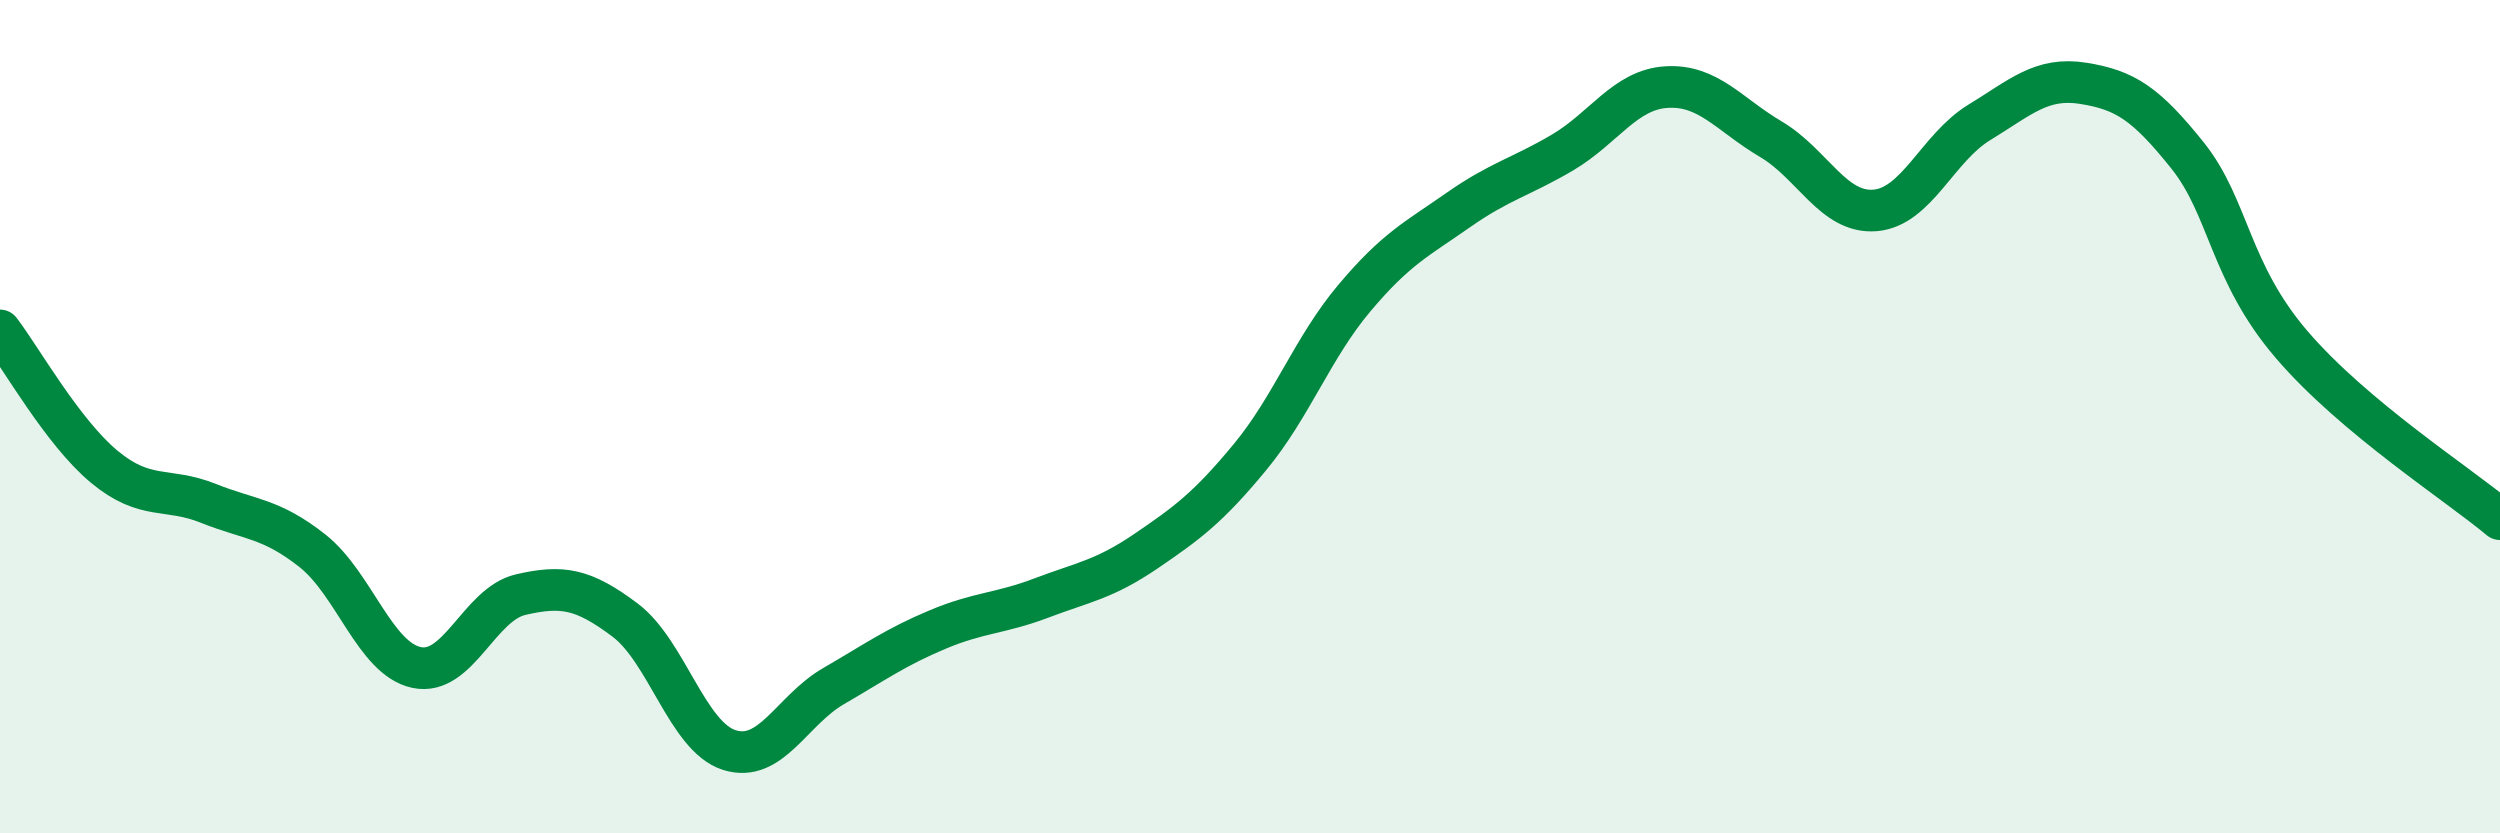
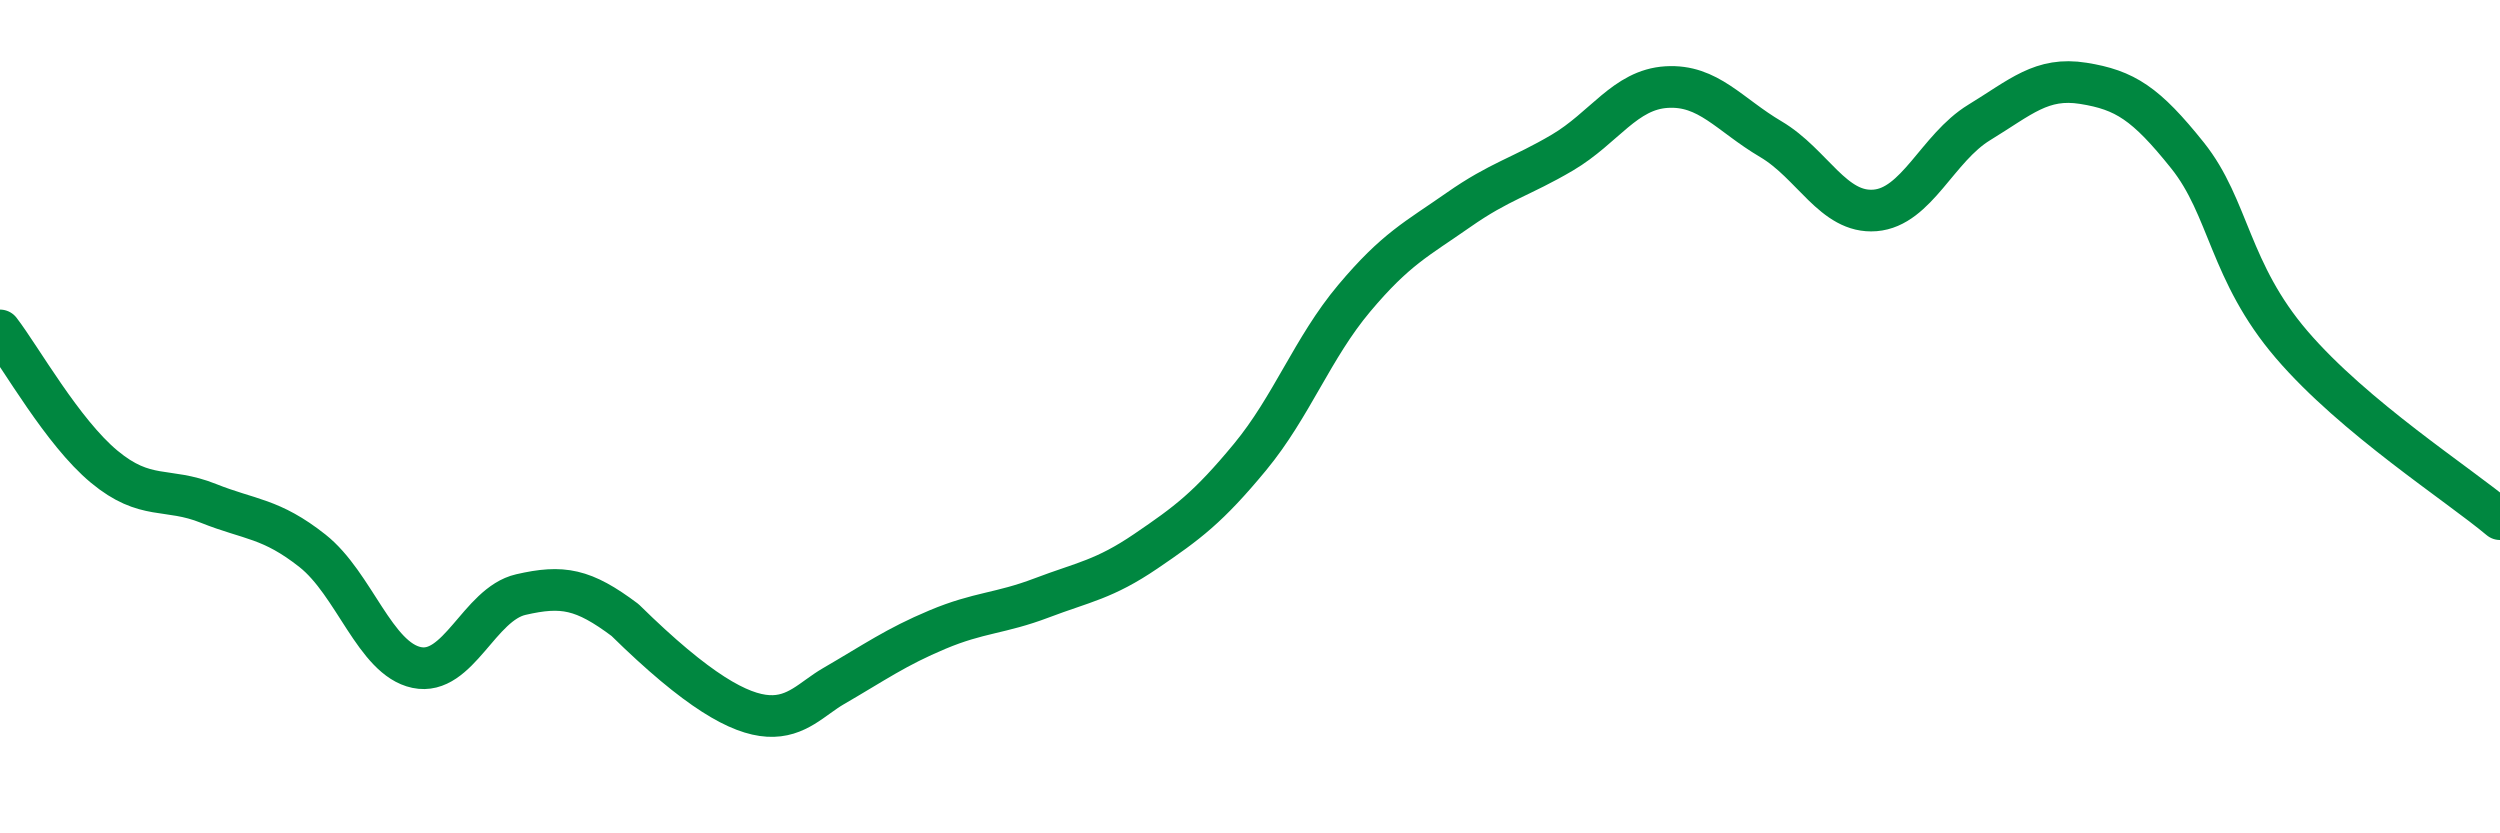
<svg xmlns="http://www.w3.org/2000/svg" width="60" height="20" viewBox="0 0 60 20">
-   <path d="M 0,7.93 C 0.5,8.58 1.5,10.37 2.5,11.2 C 3.5,12.03 4,11.68 5,12.08 C 6,12.48 6.5,12.43 7.5,13.22 C 8.5,14.01 9,15.81 10,16.02 C 11,16.23 11.5,14.5 12.5,14.27 C 13.5,14.04 14,14.13 15,14.88 C 16,15.63 16.5,17.68 17.5,18 C 18.5,18.32 19,17.05 20,16.47 C 21,15.89 21.5,15.53 22.5,15.11 C 23.5,14.69 24,14.73 25,14.35 C 26,13.97 26.5,13.91 27.5,13.23 C 28.5,12.55 29,12.18 30,10.97 C 31,9.76 31.5,8.35 32.5,7.16 C 33.5,5.97 34,5.74 35,5.04 C 36,4.34 36.5,4.25 37.5,3.66 C 38.5,3.07 39,2.15 40,2.09 C 41,2.03 41.5,2.75 42.5,3.34 C 43.5,3.93 44,5.13 45,5.05 C 46,4.97 46.5,3.55 47.5,2.94 C 48.5,2.33 49,1.84 50,2 C 51,2.16 51.5,2.48 52.5,3.73 C 53.5,4.98 53.5,6.52 55,8.27 C 56.5,10.02 59,11.62 60,12.46L60 20L0 20Z" fill="#008740" opacity="0.1" stroke-linecap="round" stroke-linejoin="round" />
-   <path d="M 0,7.93 C 0.5,8.58 1.5,10.37 2.5,11.2 C 3.5,12.03 4,11.68 5,12.08 C 6,12.48 6.5,12.43 7.5,13.22 C 8.5,14.01 9,15.81 10,16.02 C 11,16.23 11.5,14.5 12.5,14.27 C 13.5,14.04 14,14.13 15,14.88 C 16,15.63 16.5,17.68 17.5,18 C 18.5,18.32 19,17.05 20,16.47 C 21,15.89 21.5,15.53 22.5,15.11 C 23.5,14.69 24,14.73 25,14.35 C 26,13.97 26.5,13.91 27.5,13.23 C 28.5,12.55 29,12.18 30,10.97 C 31,9.76 31.5,8.35 32.5,7.16 C 33.5,5.97 34,5.74 35,5.04 C 36,4.34 36.5,4.25 37.5,3.66 C 38.5,3.07 39,2.15 40,2.09 C 41,2.03 41.5,2.75 42.5,3.34 C 43.5,3.93 44,5.13 45,5.05 C 46,4.97 46.5,3.55 47.5,2.94 C 48.5,2.33 49,1.84 50,2 C 51,2.16 51.5,2.48 52.5,3.73 C 53.5,4.98 53.5,6.52 55,8.27 C 56.5,10.02 59,11.62 60,12.46" stroke="#008740" stroke-width="1" fill="none" stroke-linecap="round" stroke-linejoin="round" />
+   <path d="M 0,7.93 C 0.5,8.58 1.5,10.37 2.5,11.2 C 3.5,12.03 4,11.68 5,12.08 C 6,12.48 6.5,12.43 7.5,13.22 C 8.5,14.01 9,15.81 10,16.02 C 11,16.23 11.5,14.5 12.5,14.27 C 13.5,14.04 14,14.13 15,14.88 C 18.5,18.32 19,17.05 20,16.47 C 21,15.89 21.5,15.53 22.5,15.11 C 23.5,14.69 24,14.73 25,14.35 C 26,13.97 26.5,13.91 27.5,13.23 C 28.5,12.55 29,12.18 30,10.97 C 31,9.76 31.5,8.35 32.5,7.16 C 33.5,5.97 34,5.74 35,5.04 C 36,4.34 36.5,4.25 37.5,3.66 C 38.5,3.07 39,2.15 40,2.09 C 41,2.03 41.5,2.75 42.5,3.34 C 43.5,3.93 44,5.13 45,5.05 C 46,4.97 46.5,3.55 47.5,2.94 C 48.5,2.33 49,1.84 50,2 C 51,2.16 51.5,2.48 52.5,3.73 C 53.5,4.98 53.5,6.52 55,8.27 C 56.5,10.02 59,11.62 60,12.46" stroke="#008740" stroke-width="1" fill="none" stroke-linecap="round" stroke-linejoin="round" />
</svg>